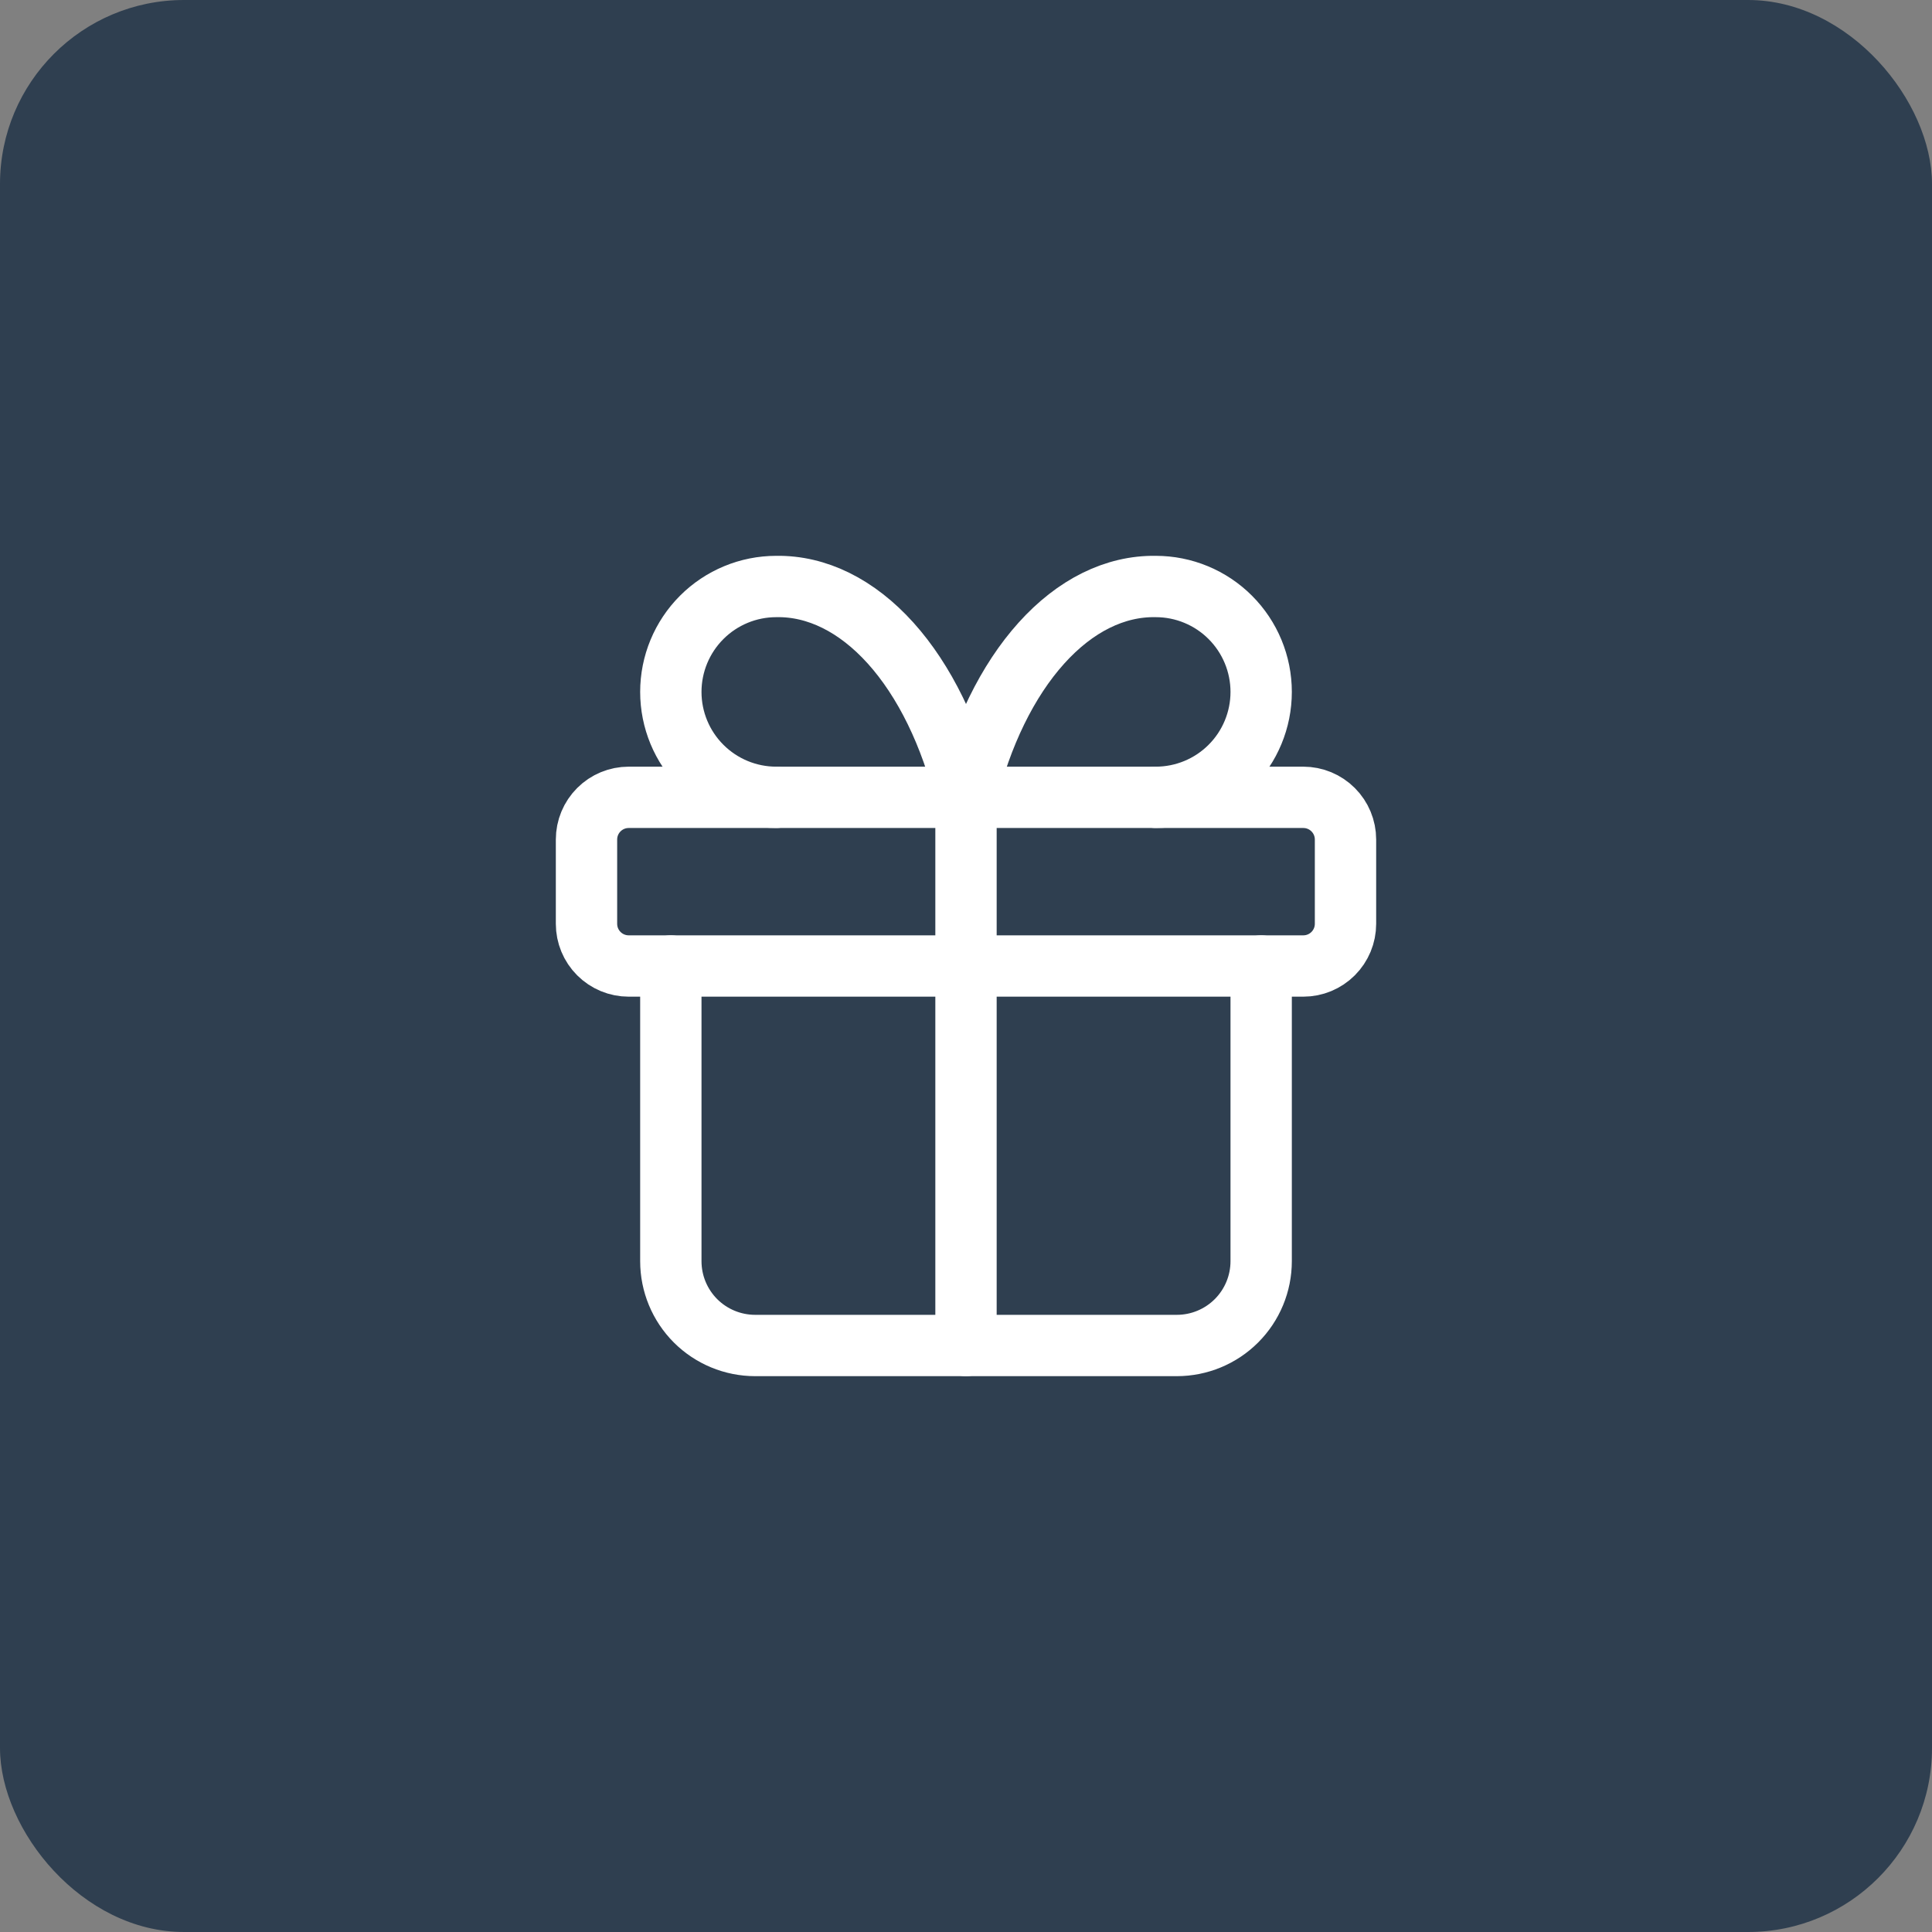
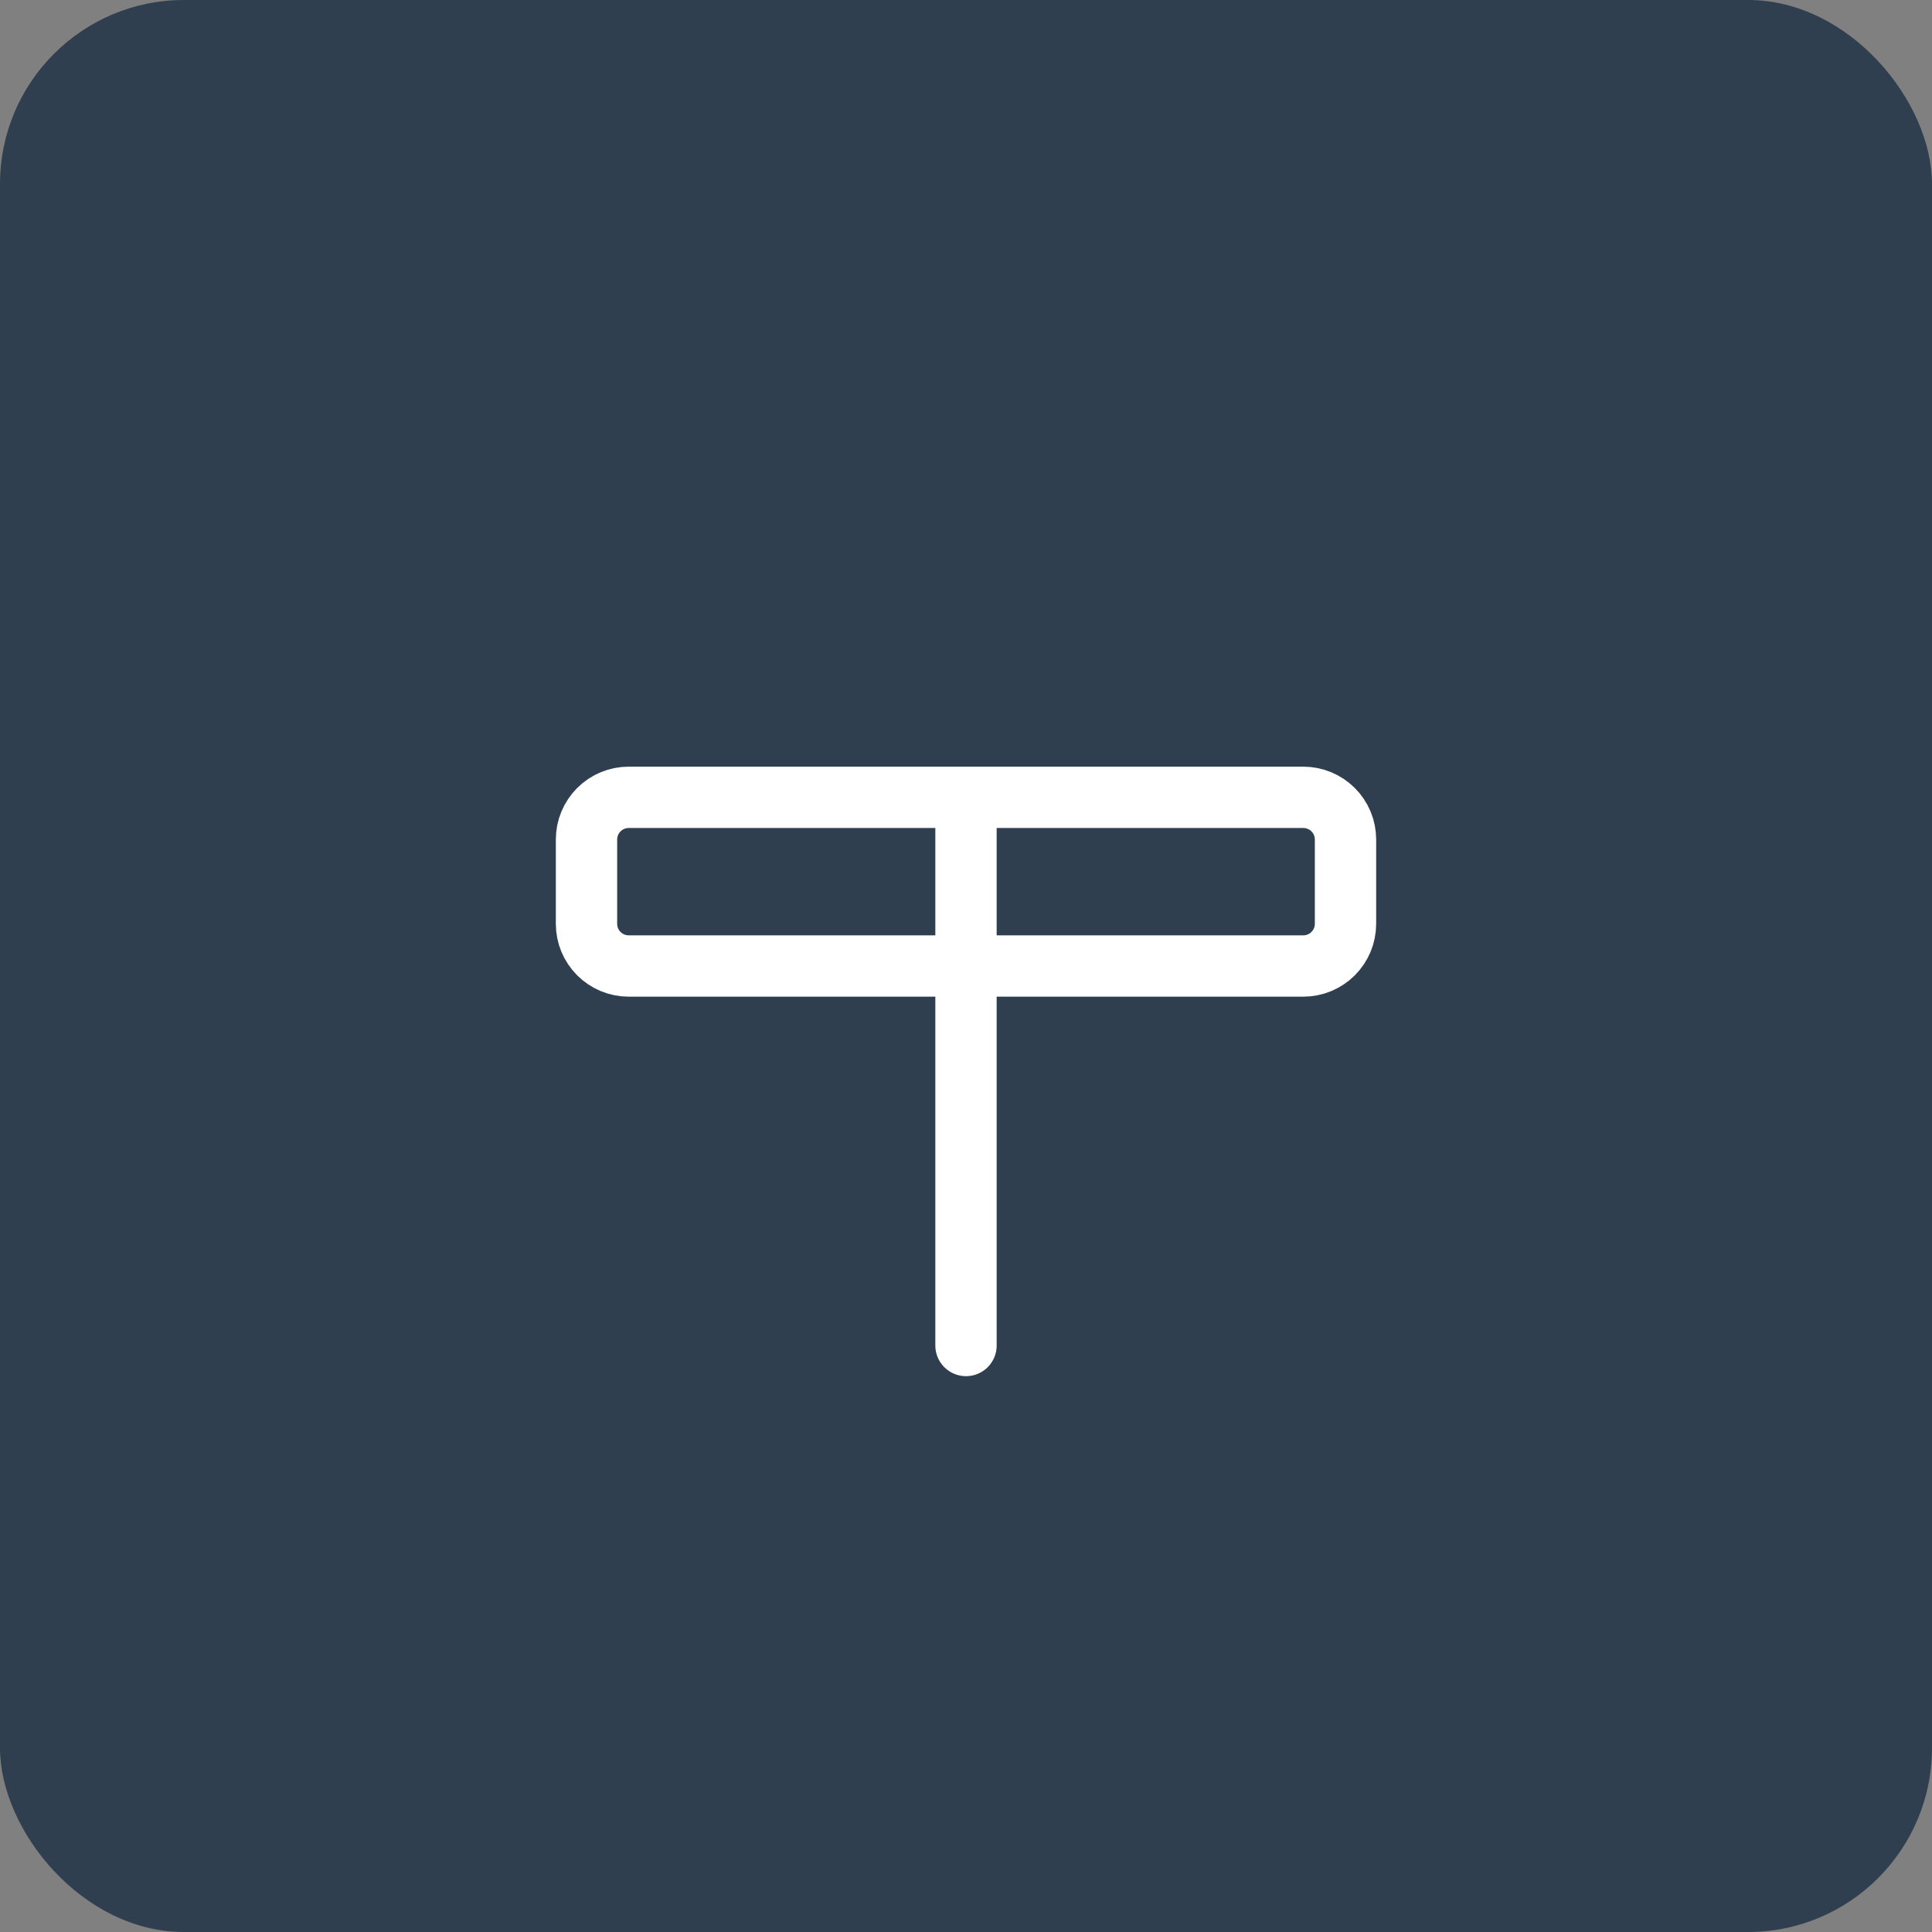
<svg xmlns="http://www.w3.org/2000/svg" width="63" height="63" viewBox="0 0 63 63" fill="none">
  <rect x="0" y="0" width="63" height="63" fill="#808080" stroke="none" />
  <rect width="63" height="63" rx="6" fill="#2F3F50" />
  <path d="M31.5 26V43.875M19.125 27.375C19.125 27.01 19.27 26.661 19.528 26.403C19.786 26.145 20.135 26 20.5 26H42.5C42.865 26 43.214 26.145 43.472 26.403C43.73 26.661 43.875 27.01 43.875 27.375V30.125C43.875 30.49 43.73 30.839 43.472 31.097C43.214 31.355 42.865 31.5 42.5 31.5H20.5C20.135 31.5 19.786 31.355 19.528 31.097C19.27 30.839 19.125 30.49 19.125 30.125V27.375Z" stroke="white" stroke-width="2" stroke-linecap="round" stroke-linejoin="round" />
-   <path d="M41.125 31.5V41.125C41.125 41.855 40.835 42.554 40.319 43.07C39.804 43.585 39.104 43.875 38.375 43.875H24.625C23.896 43.875 23.196 43.585 22.68 43.07C22.165 42.554 21.875 41.855 21.875 41.125V31.5M25.312 26C24.401 26 23.526 25.638 22.882 24.993C22.237 24.349 21.875 23.474 21.875 22.563C21.875 21.651 22.237 20.777 22.882 20.132C23.526 19.487 24.401 19.125 25.312 19.125C26.639 19.102 27.939 19.746 29.043 20.972C30.146 22.198 31.003 23.951 31.5 26C31.997 23.951 32.854 22.198 33.958 20.972C35.061 19.746 36.361 19.102 37.688 19.125C38.599 19.125 39.474 19.487 40.118 20.132C40.763 20.777 41.125 21.651 41.125 22.563C41.125 23.474 40.763 24.349 40.118 24.993C39.474 25.638 38.599 26 37.688 26" stroke="white" stroke-width="2" stroke-linecap="round" stroke-linejoin="round" />
</svg>